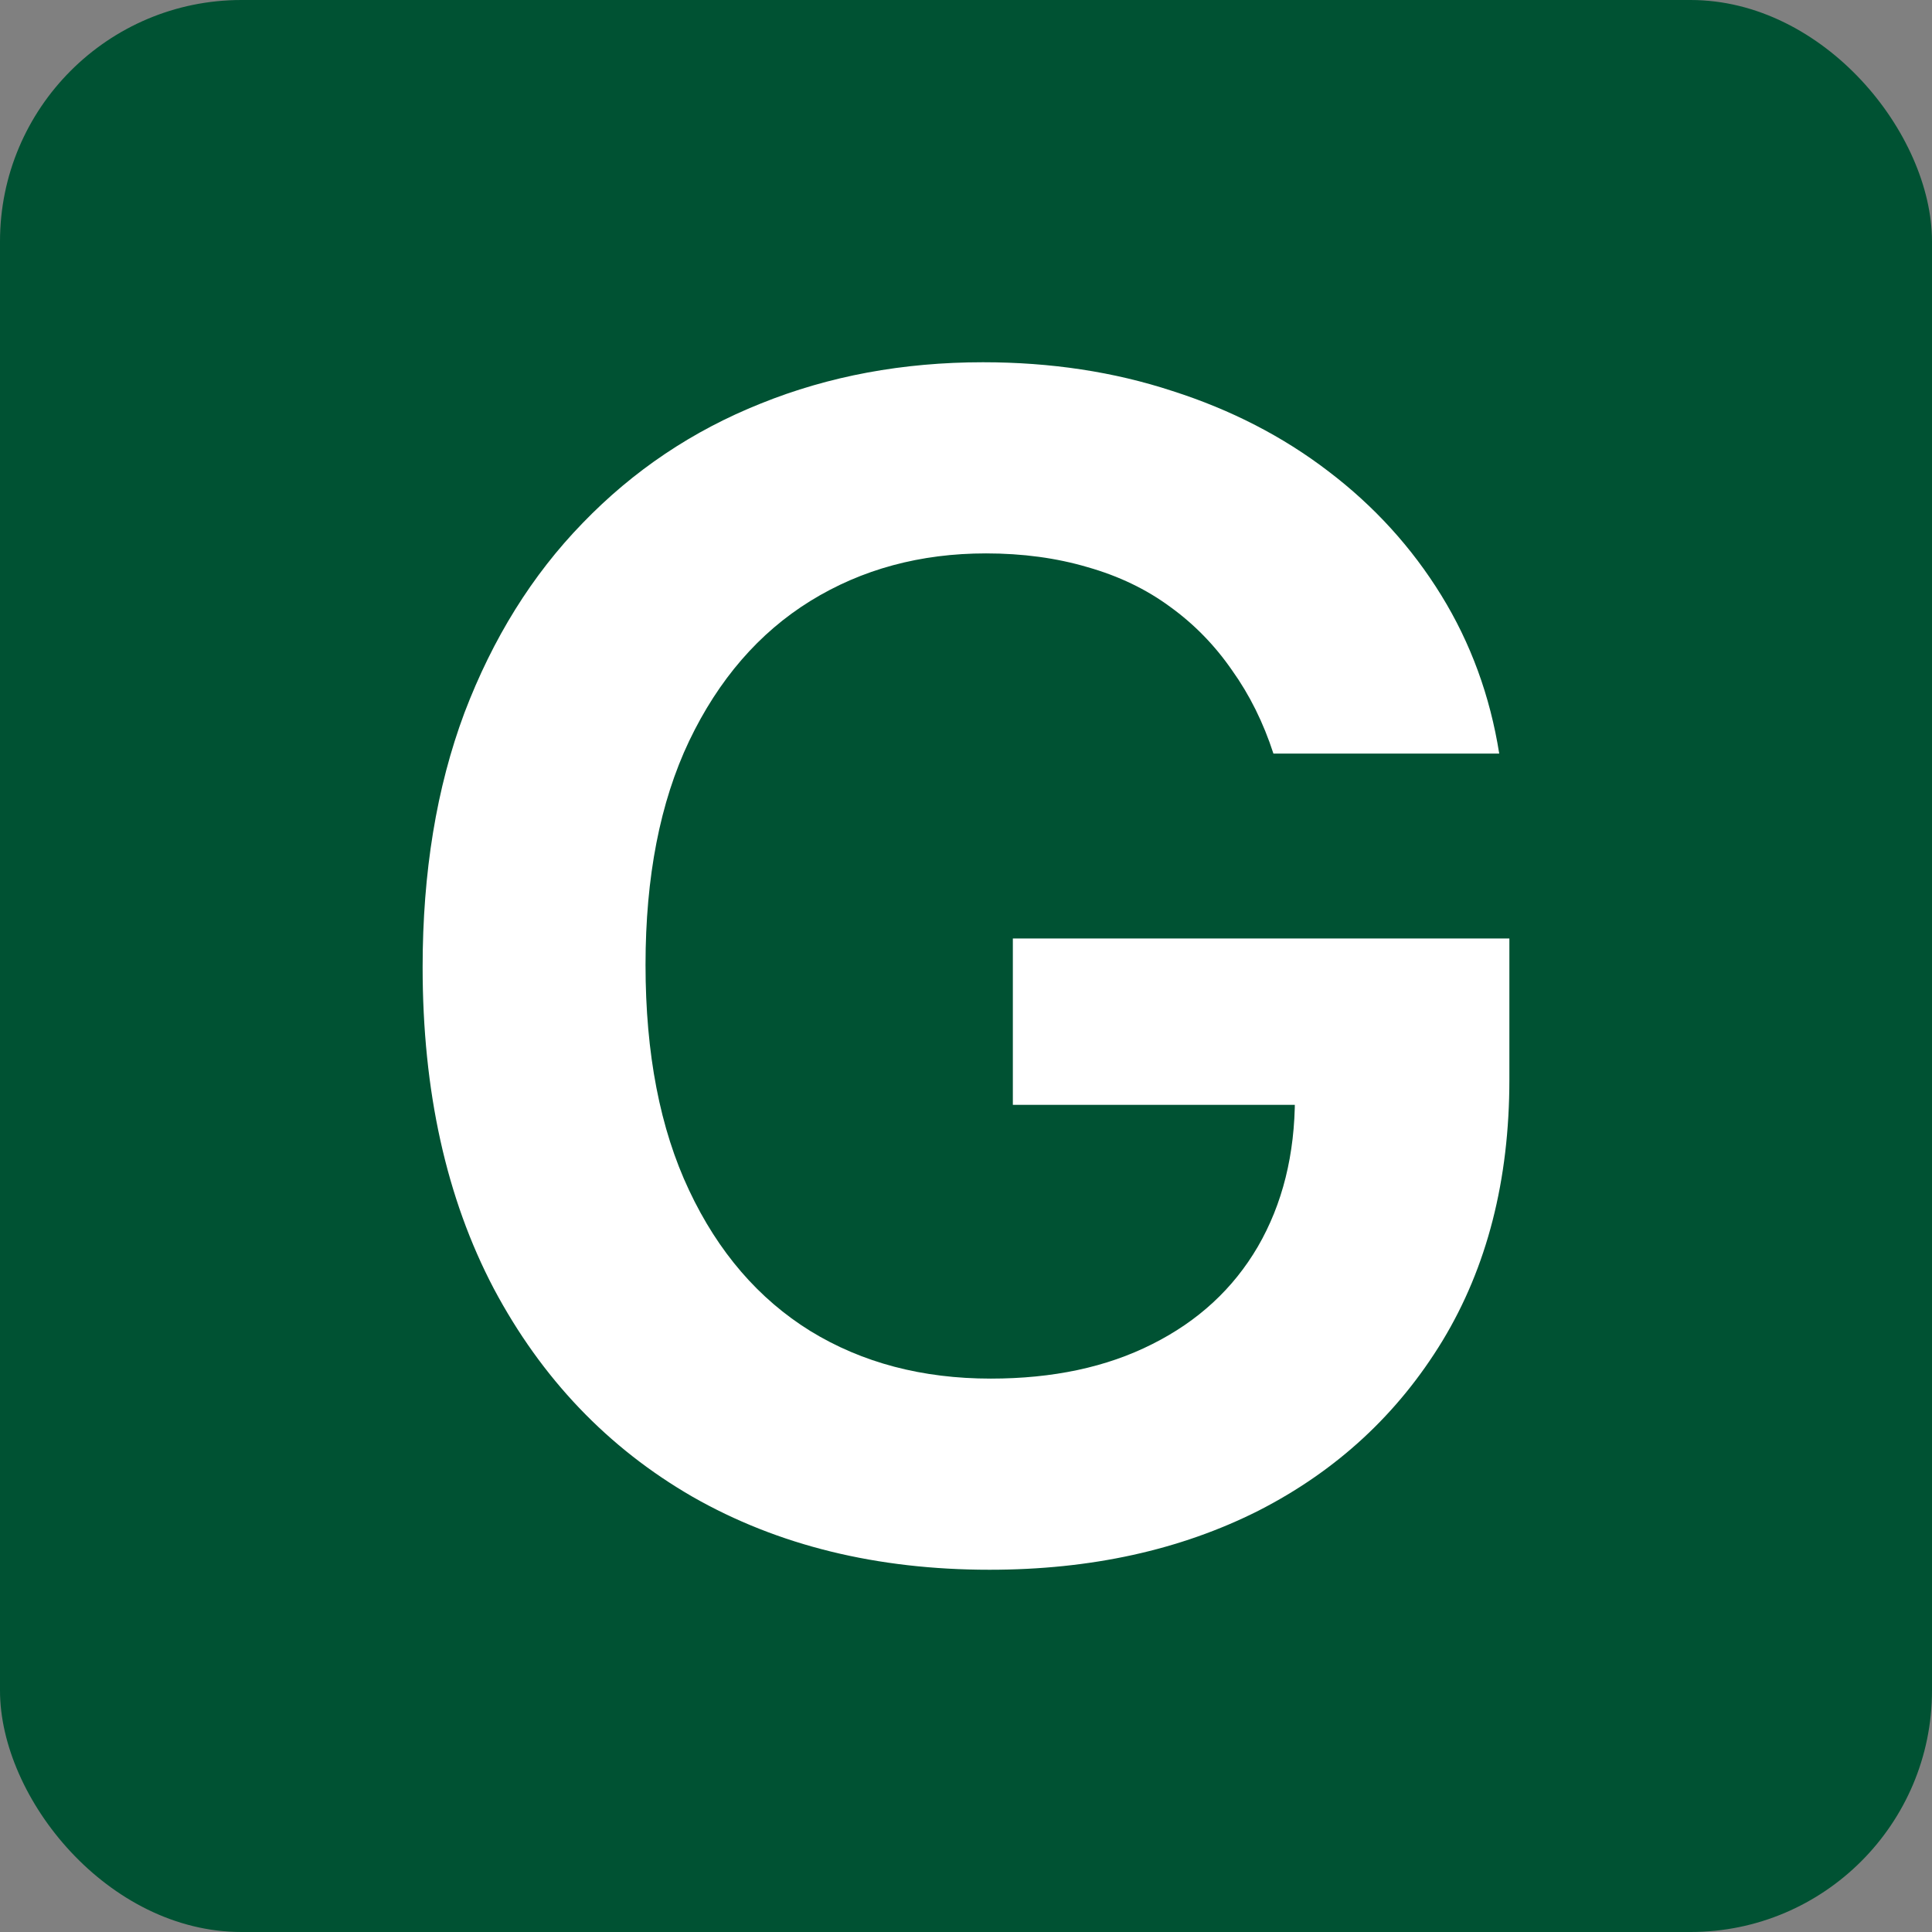
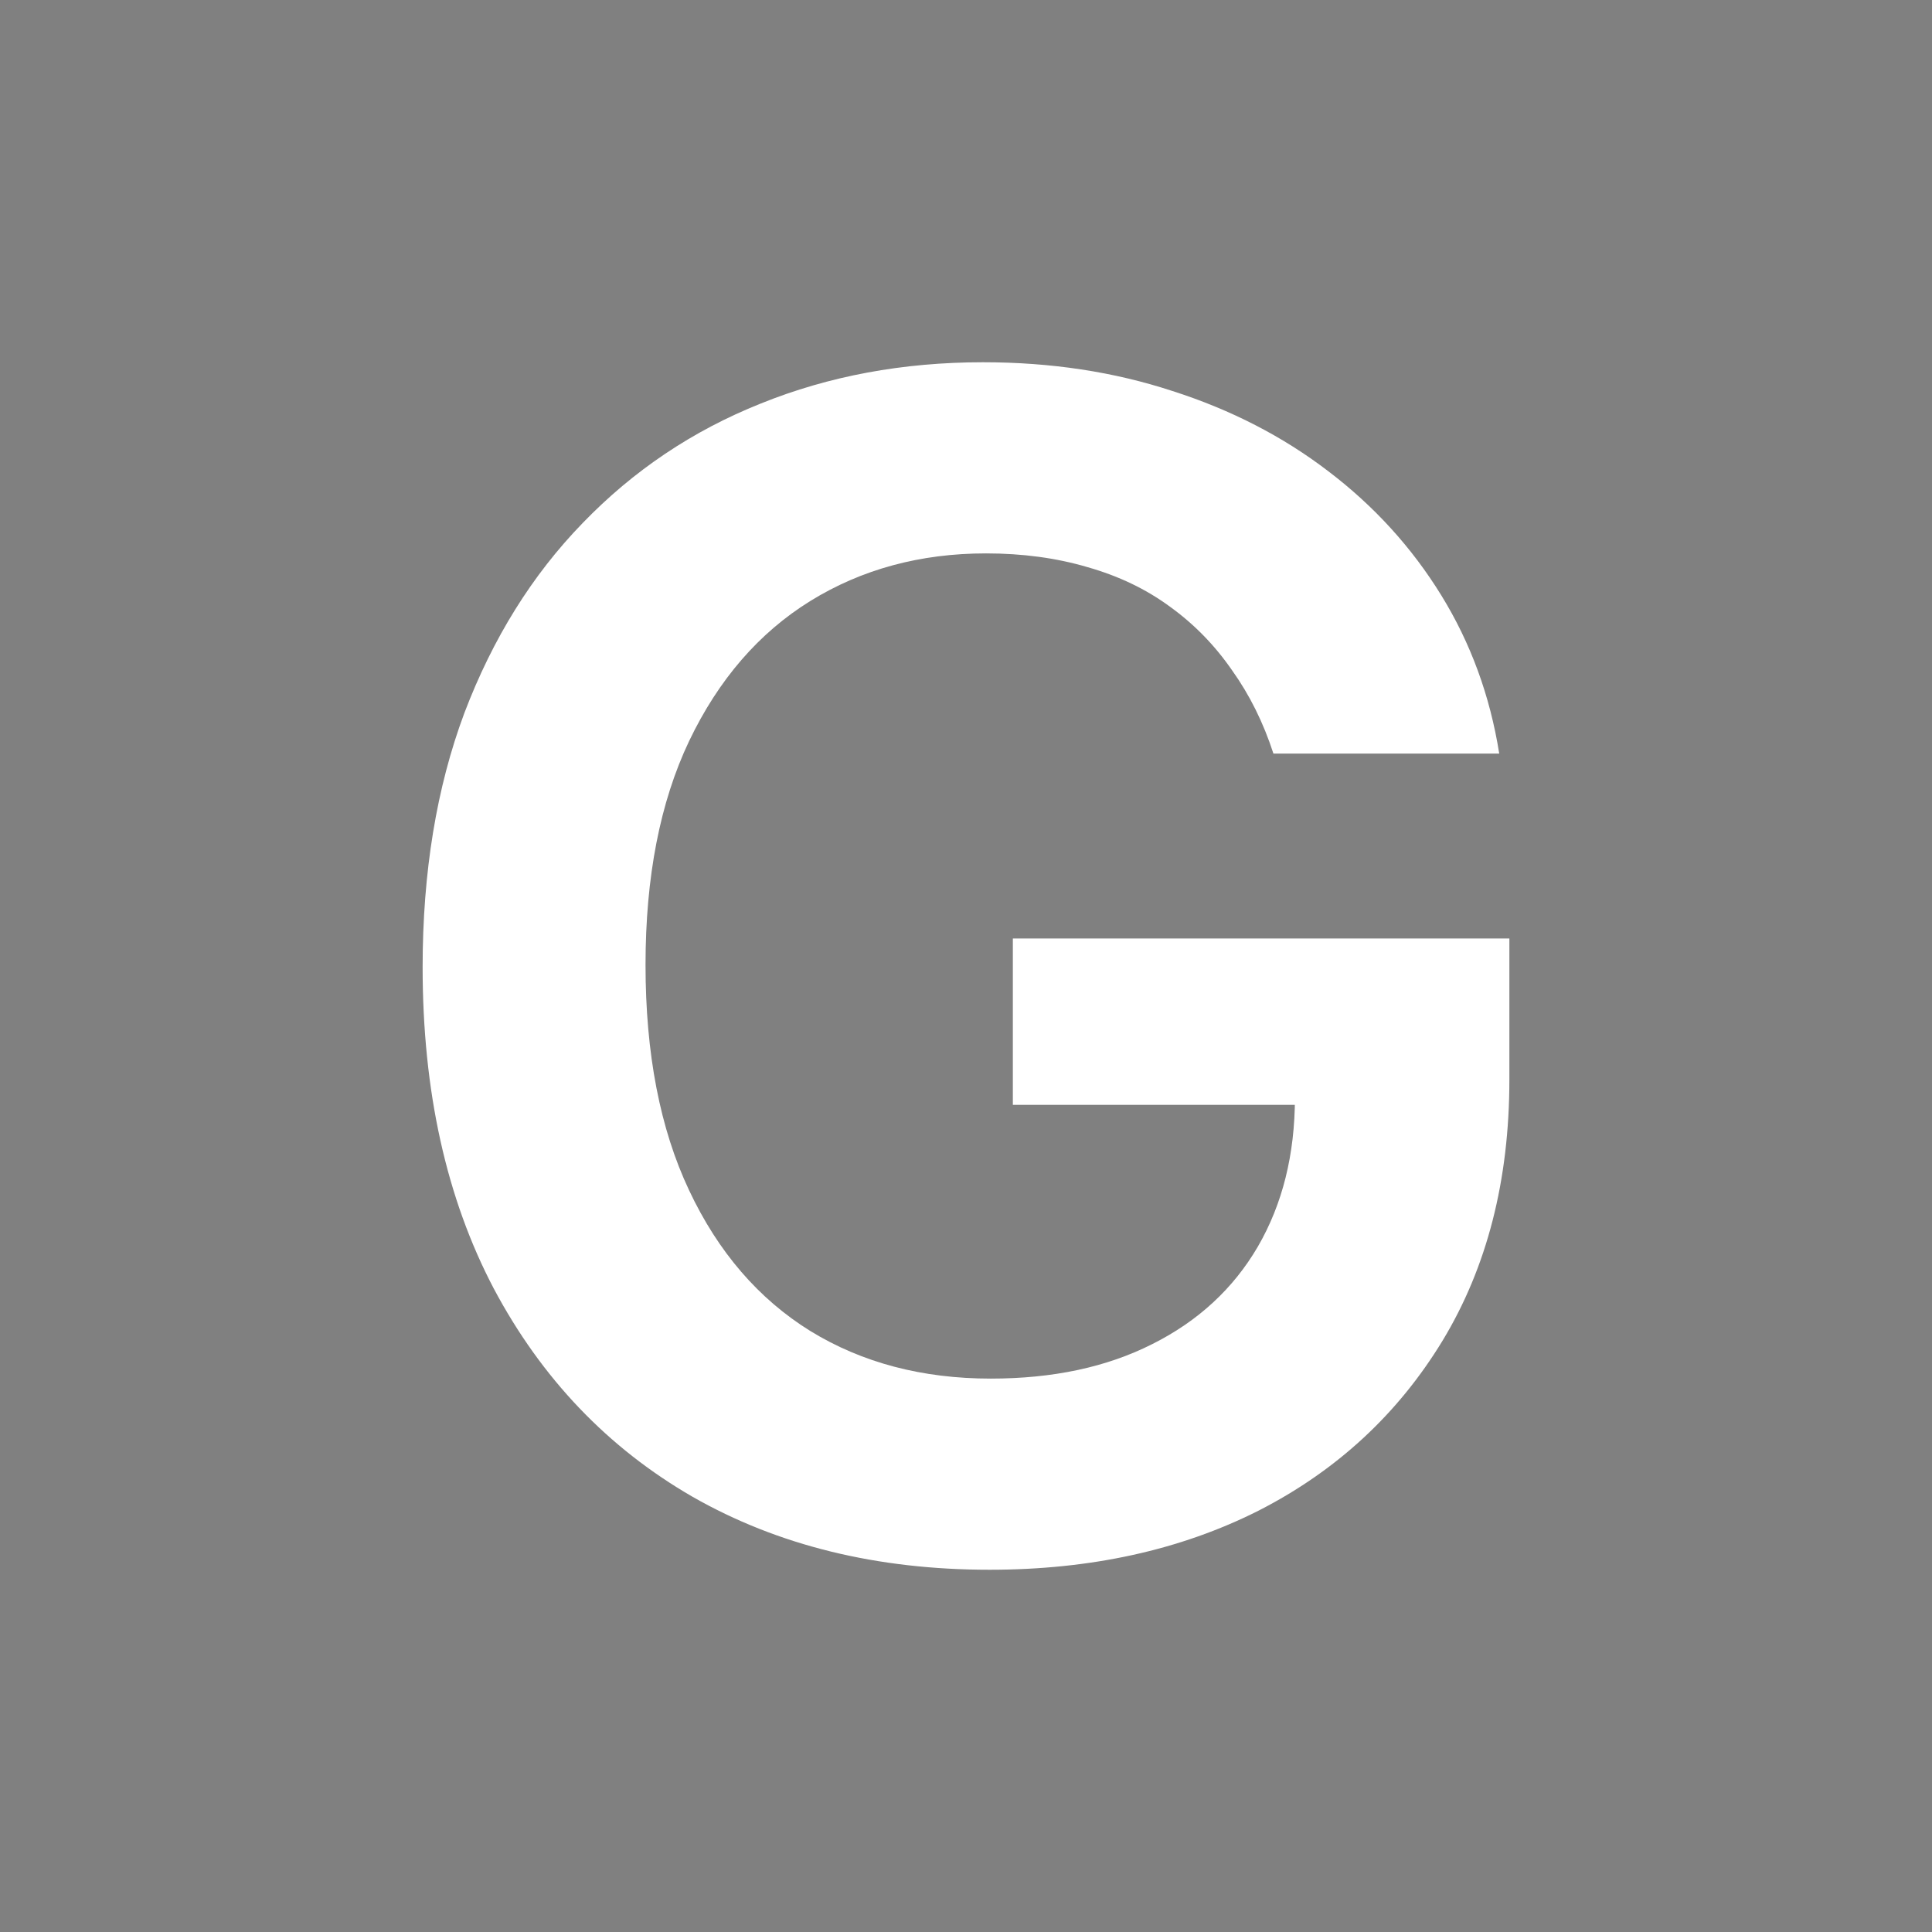
<svg xmlns="http://www.w3.org/2000/svg" width="16" height="16" viewBox="0 0 16 16" fill="none">
  <rect x="0" y="0" width="16" height="16" fill="#808080" stroke="none" />
-   <rect width="16" height="16" rx="2" fill="#005233" />
  <path d="M10.546 6.241C10.463 5.985 10.349 5.755 10.204 5.552C10.062 5.346 9.891 5.17 9.69 5.025C9.492 4.879 9.264 4.77 9.007 4.697C8.75 4.621 8.469 4.583 8.166 4.583C7.622 4.583 7.137 4.714 6.711 4.977C6.286 5.24 5.951 5.627 5.707 6.137C5.466 6.644 5.346 7.262 5.346 7.99C5.346 8.726 5.466 9.348 5.707 9.858C5.947 10.368 6.282 10.757 6.711 11.023C7.14 11.286 7.638 11.417 8.205 11.417C8.72 11.417 9.165 11.322 9.541 11.132C9.921 10.942 10.213 10.673 10.417 10.324C10.621 9.972 10.724 9.561 10.724 9.088L11.139 9.15H8.388V7.772H12.5V8.941C12.5 9.774 12.315 10.495 11.946 11.104C11.576 11.712 11.068 12.181 10.422 12.511C9.775 12.837 9.033 13 8.195 13C7.262 13 6.442 12.799 5.736 12.396C5.034 11.991 4.485 11.416 4.089 10.671C3.696 9.923 3.5 9.036 3.5 8.01C3.5 7.224 3.615 6.522 3.846 5.904C4.081 5.286 4.407 4.762 4.826 4.331C5.245 3.897 5.736 3.567 6.3 3.342C6.864 3.114 7.478 3 8.141 3C8.702 3 9.225 3.079 9.709 3.238C10.194 3.393 10.625 3.615 11.001 3.903C11.38 4.191 11.692 4.534 11.936 4.93C12.18 5.326 12.34 5.763 12.416 6.241H10.546Z" fill="white" />
</svg>